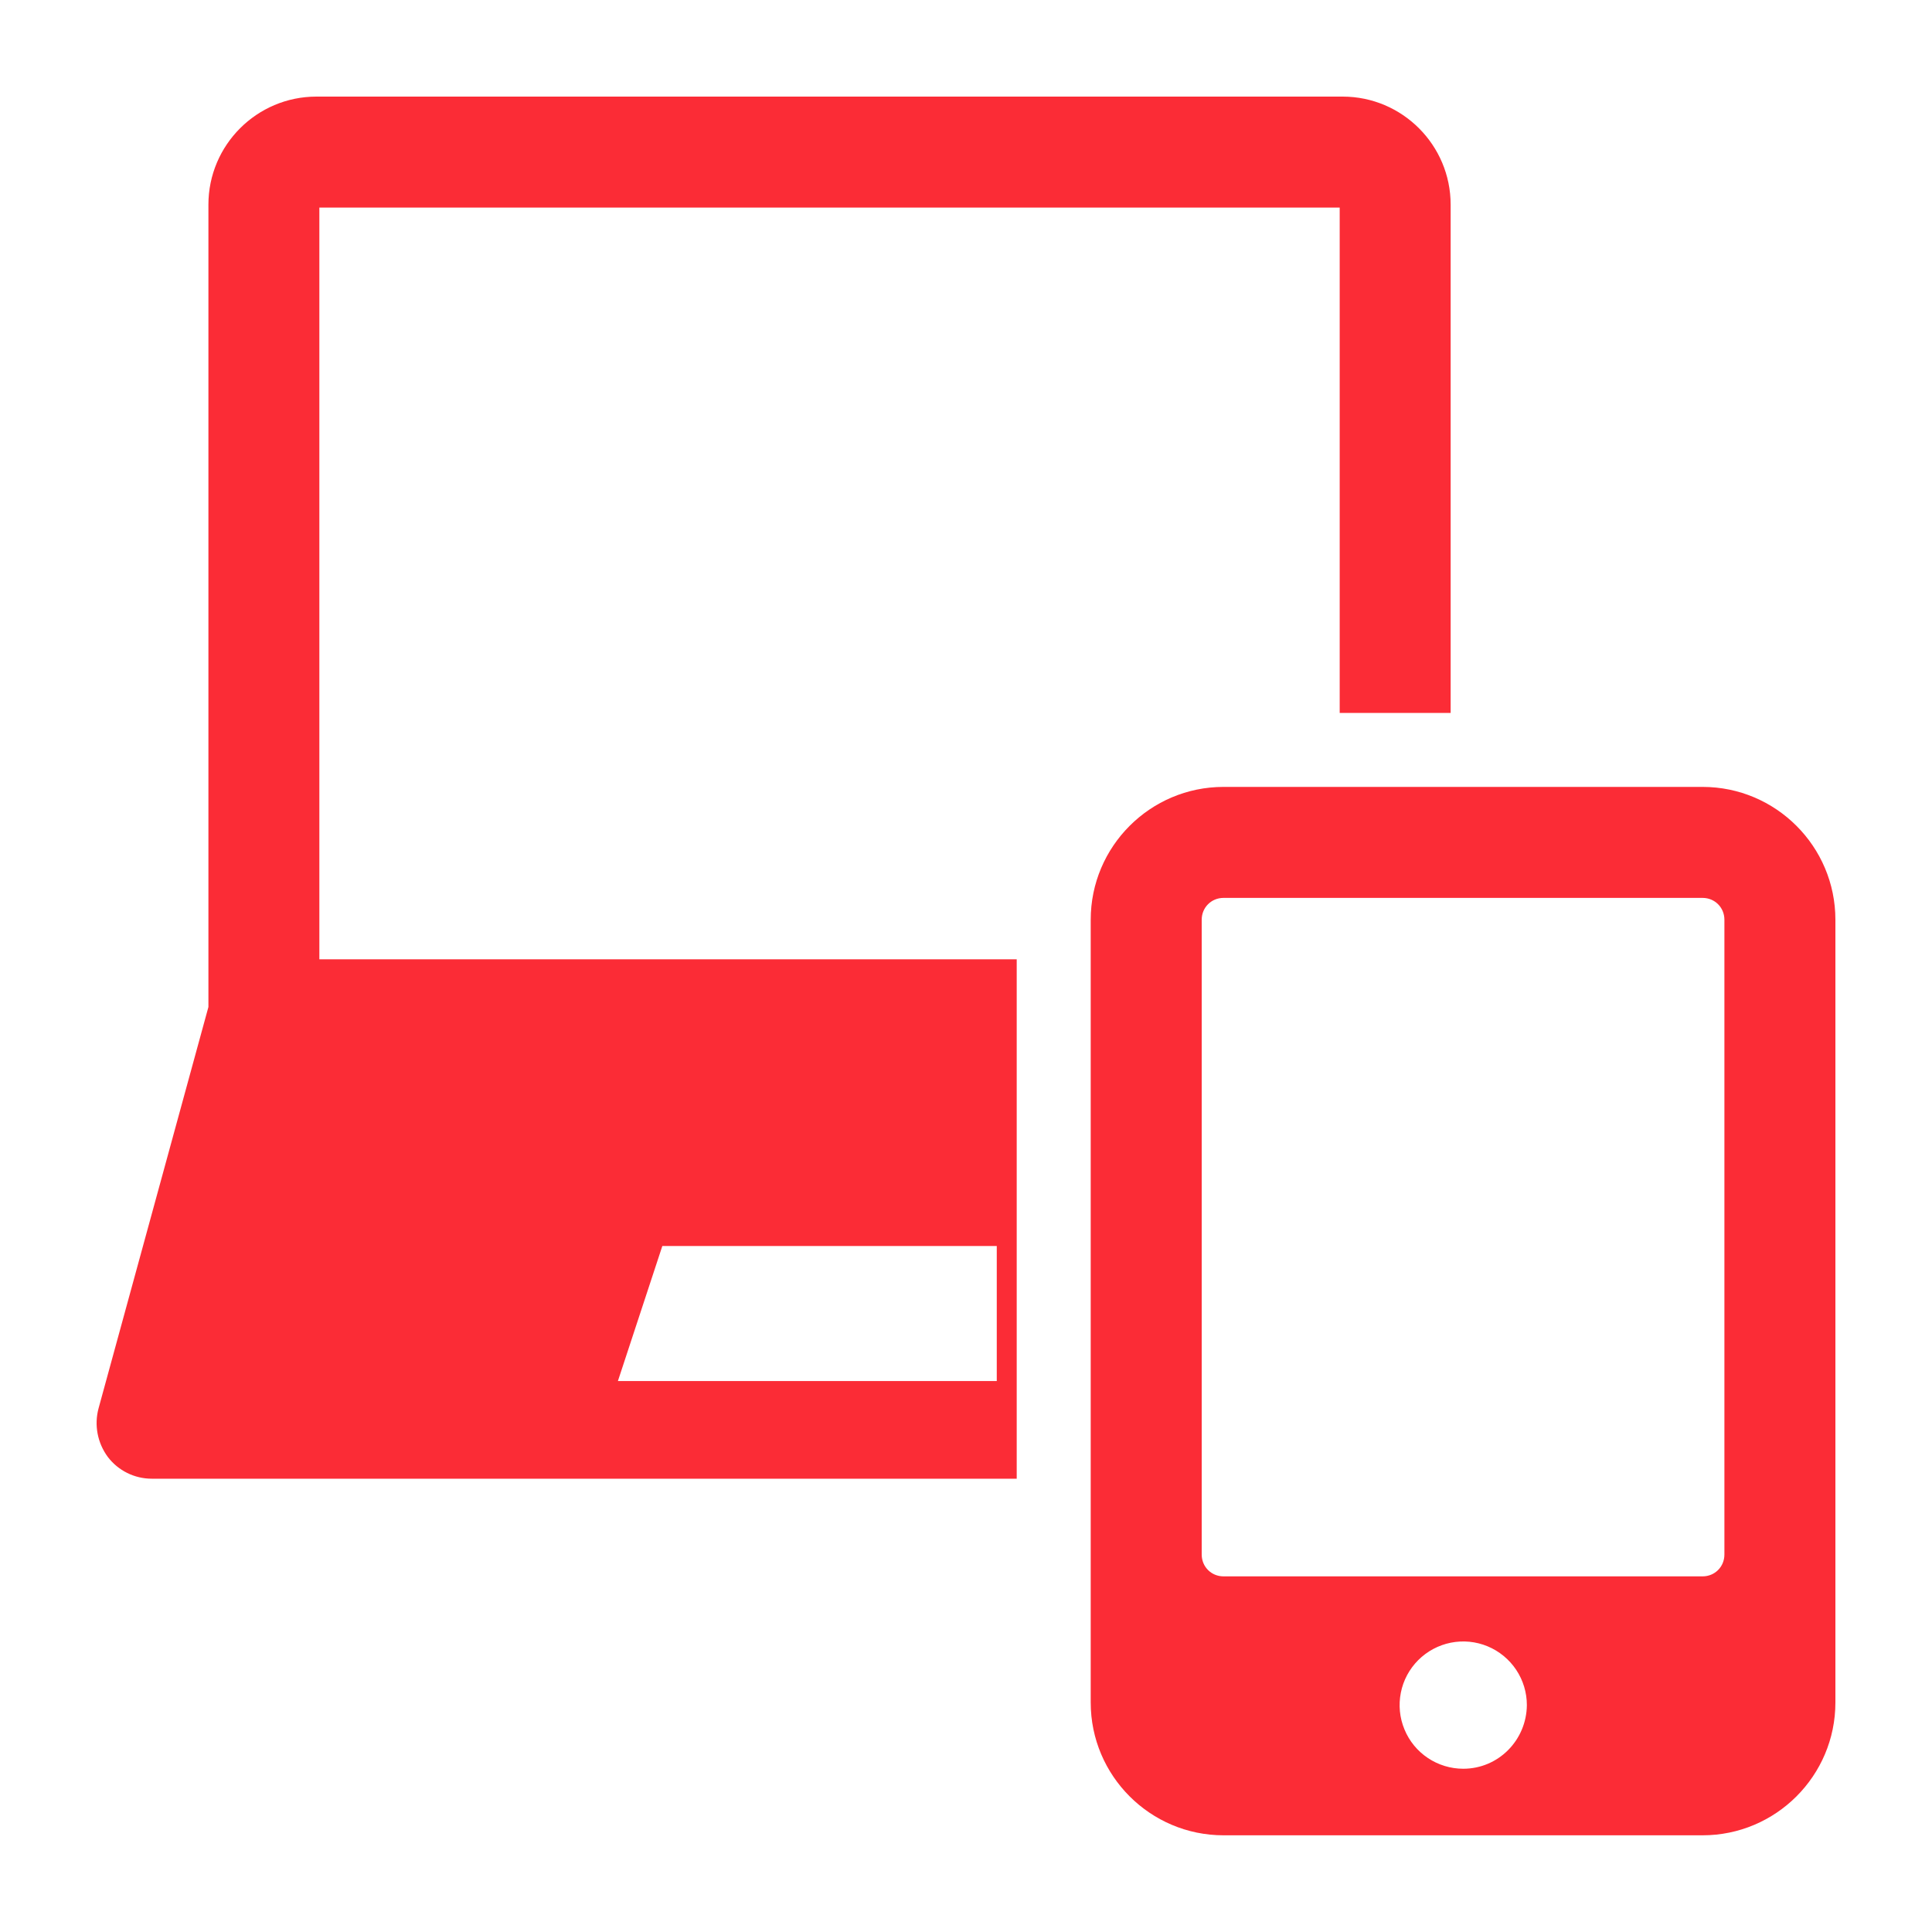
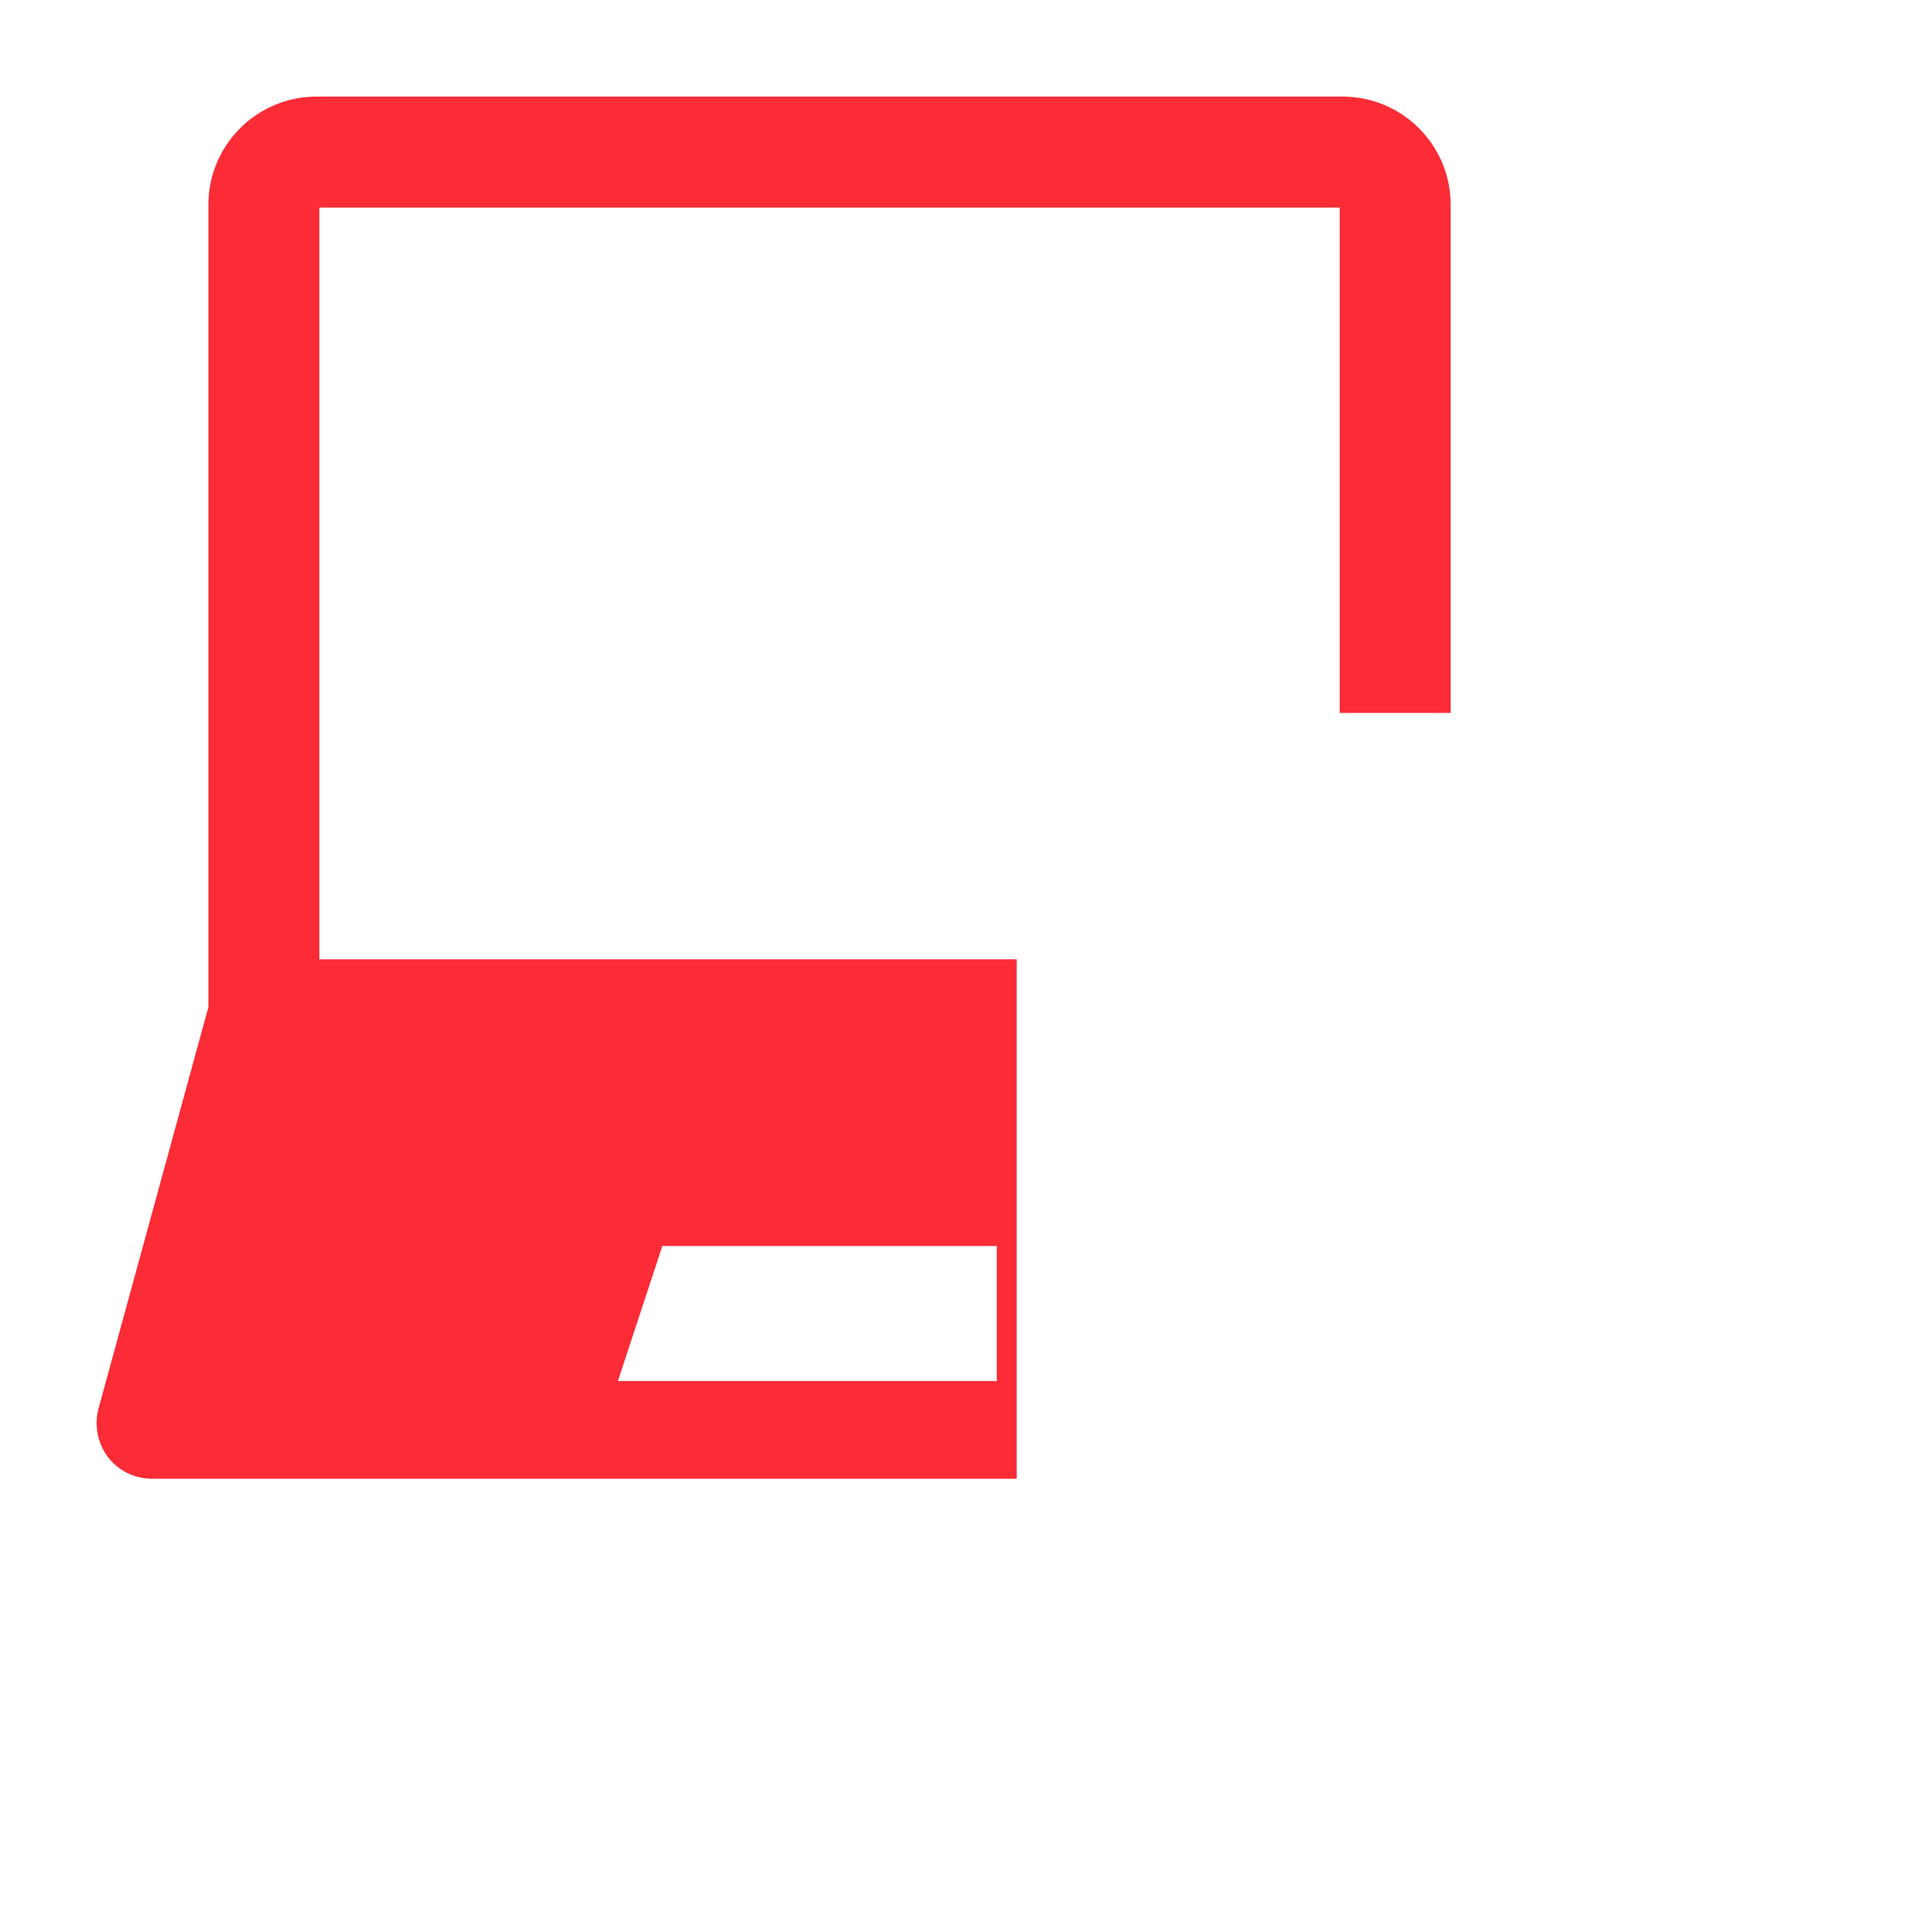
<svg xmlns="http://www.w3.org/2000/svg" width="40" height="40" viewBox="0 0 40 40" fill="none">
  <path d="M6.612 4.298H27.737V14.76H30.034V4.237C30.034 3.003 29.031 2 27.798 2H6.551C5.318 2 4.315 3.003 4.315 4.237V20.849L2.04 29.16C1.948 29.504 2.017 29.872 2.231 30.163C2.446 30.447 2.783 30.615 3.143 30.615H21.05V19.861H6.612V4.298ZM13.713 25.797H20.637V28.593H12.793L13.713 25.797Z" fill="#FB2C36" />
-   <path d="M35.25 16.292H25.332C23.815 16.292 22.582 17.525 22.582 19.042V35.249C22.582 36.765 23.815 37.998 25.332 37.998H35.25C36.767 37.998 38 36.765 38 35.249V19.042C38 17.525 36.767 16.292 35.25 16.292ZM30.295 36.62C30.034 36.62 29.779 36.542 29.563 36.398C29.346 36.253 29.177 36.047 29.078 35.806C28.978 35.566 28.952 35.301 29.003 35.045C29.053 34.79 29.179 34.555 29.363 34.371C29.547 34.187 29.782 34.061 30.038 34.01C30.293 33.959 30.558 33.985 30.799 34.085C31.04 34.185 31.245 34.354 31.39 34.57C31.535 34.787 31.612 35.042 31.612 35.302C31.605 36.03 31.022 36.62 30.295 36.62ZM35.702 32.185C35.702 32.438 35.503 32.637 35.25 32.637H25.332C25.079 32.637 24.88 32.438 24.88 32.185V19.042C24.88 18.789 25.079 18.59 25.332 18.59H35.25C35.503 18.59 35.702 18.789 35.702 19.042V32.185Z" fill="#FB2C36" />
</svg>